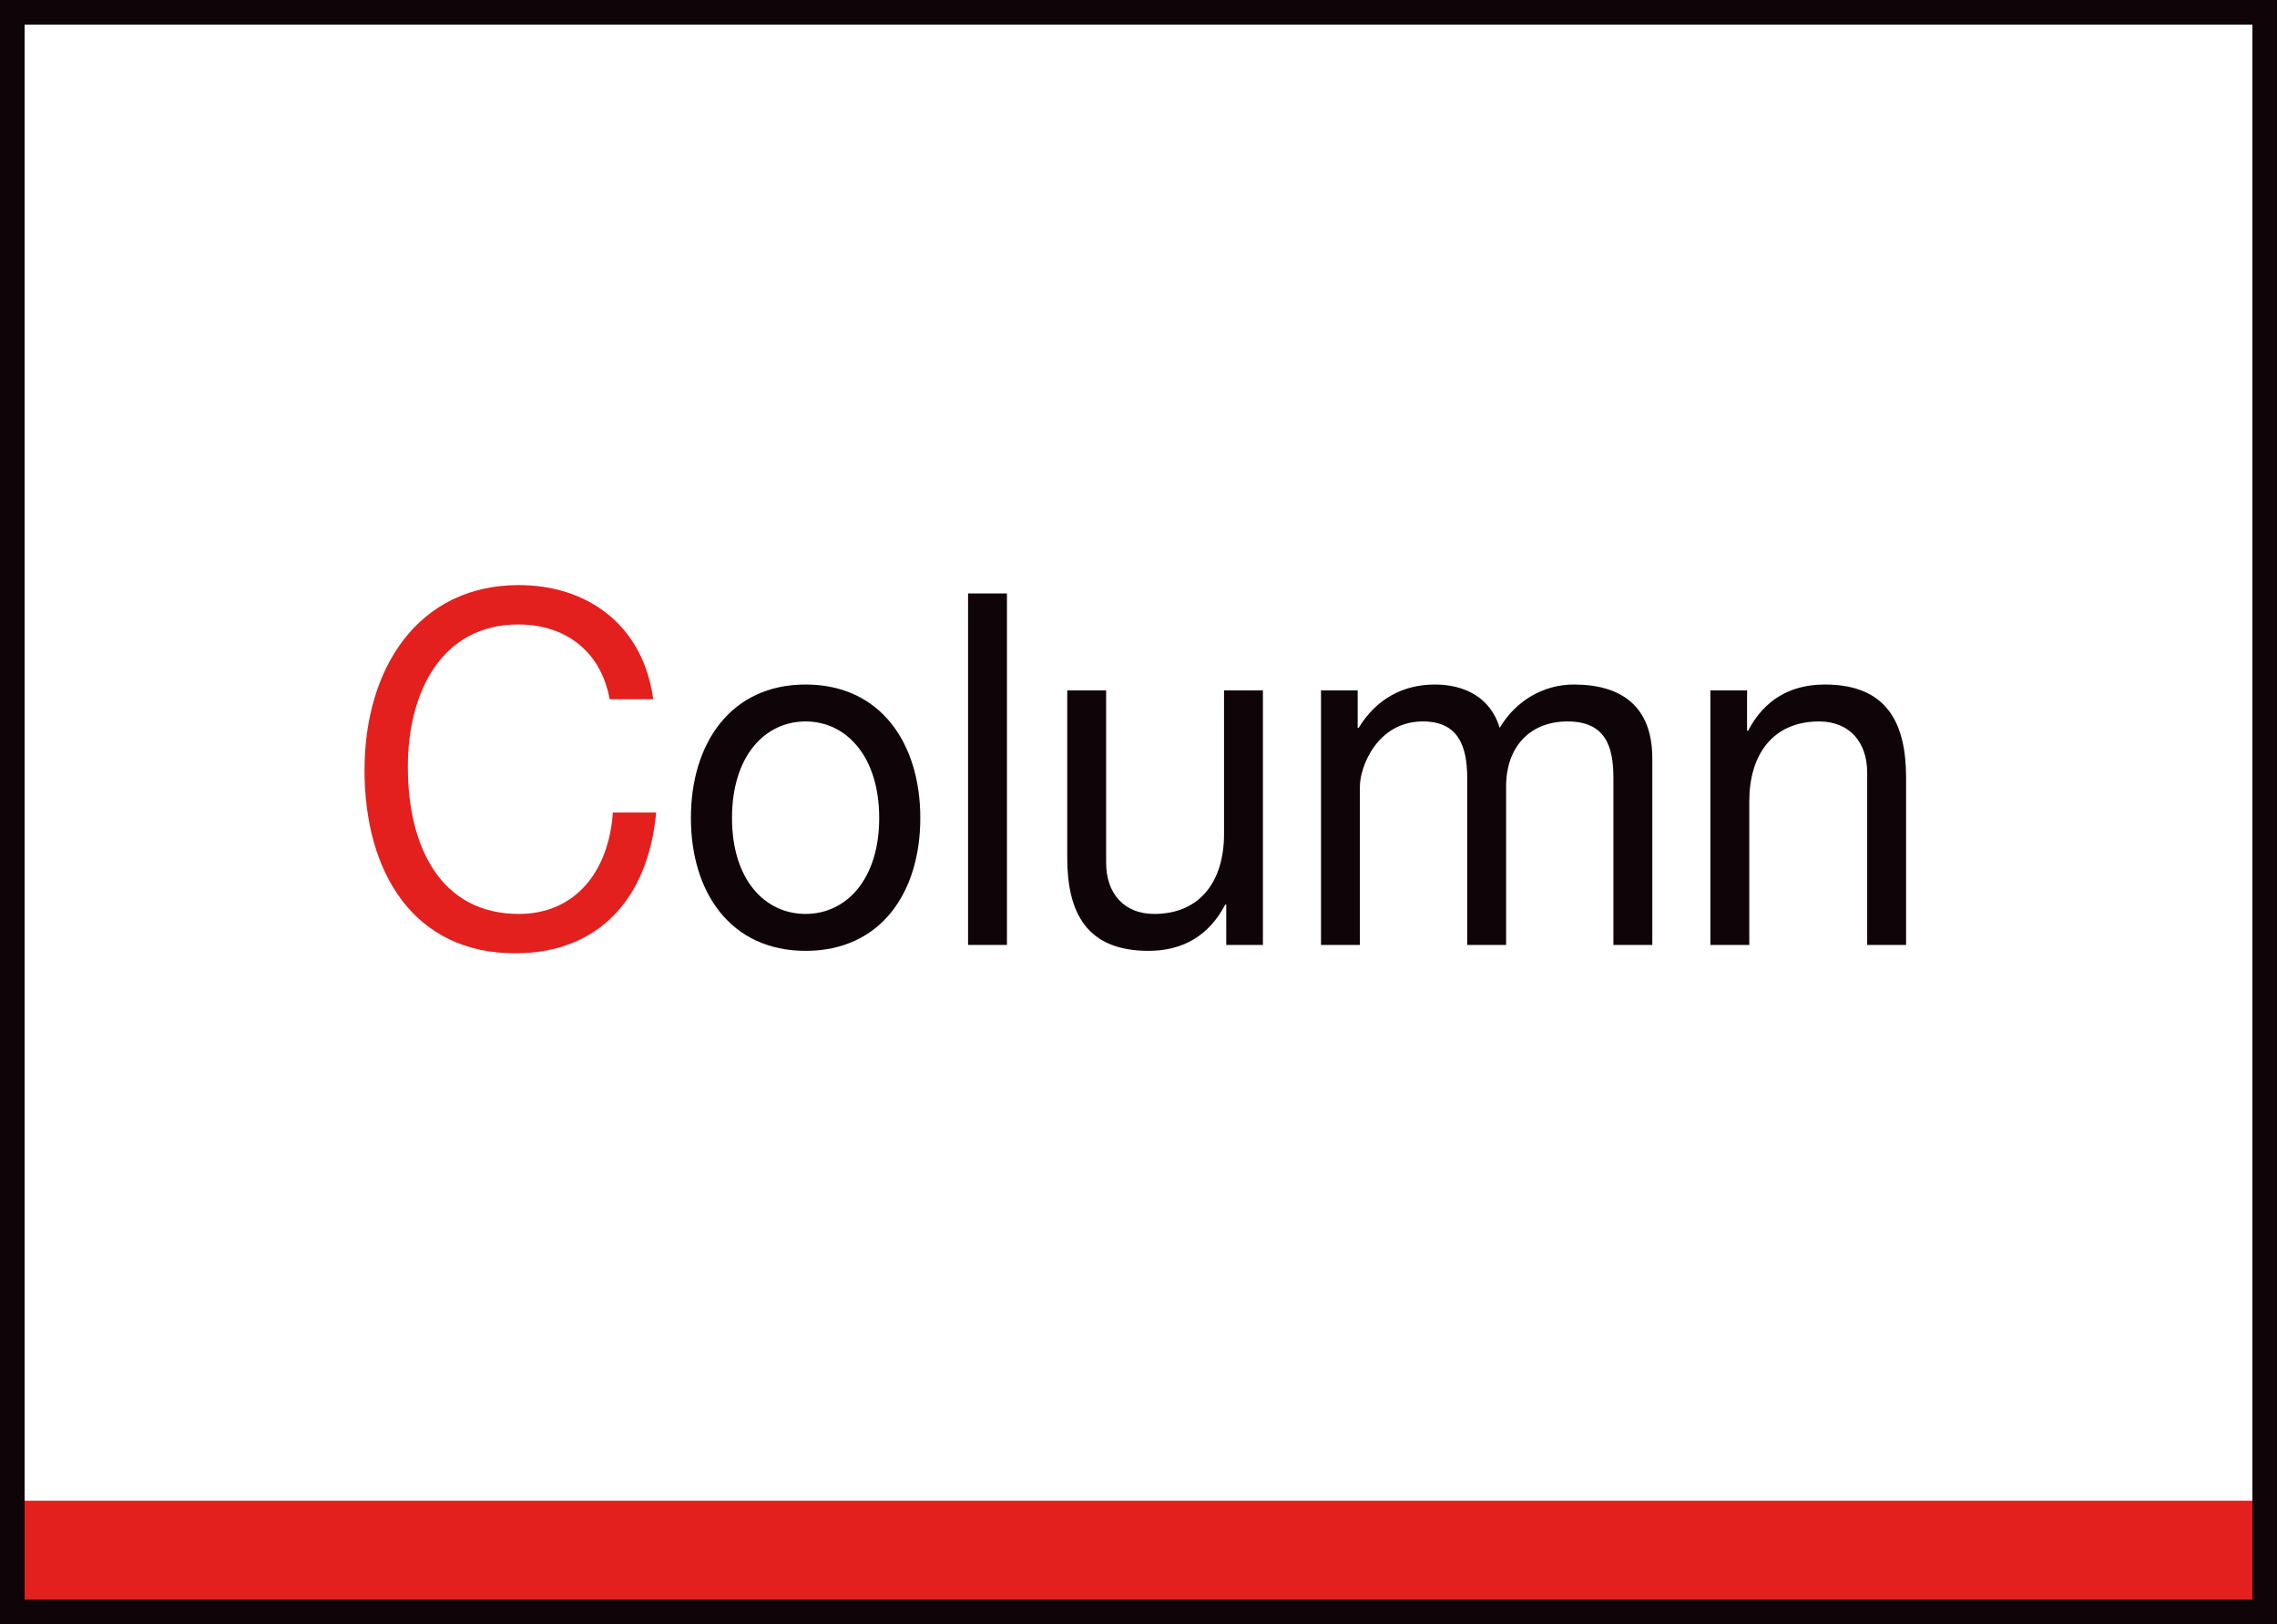
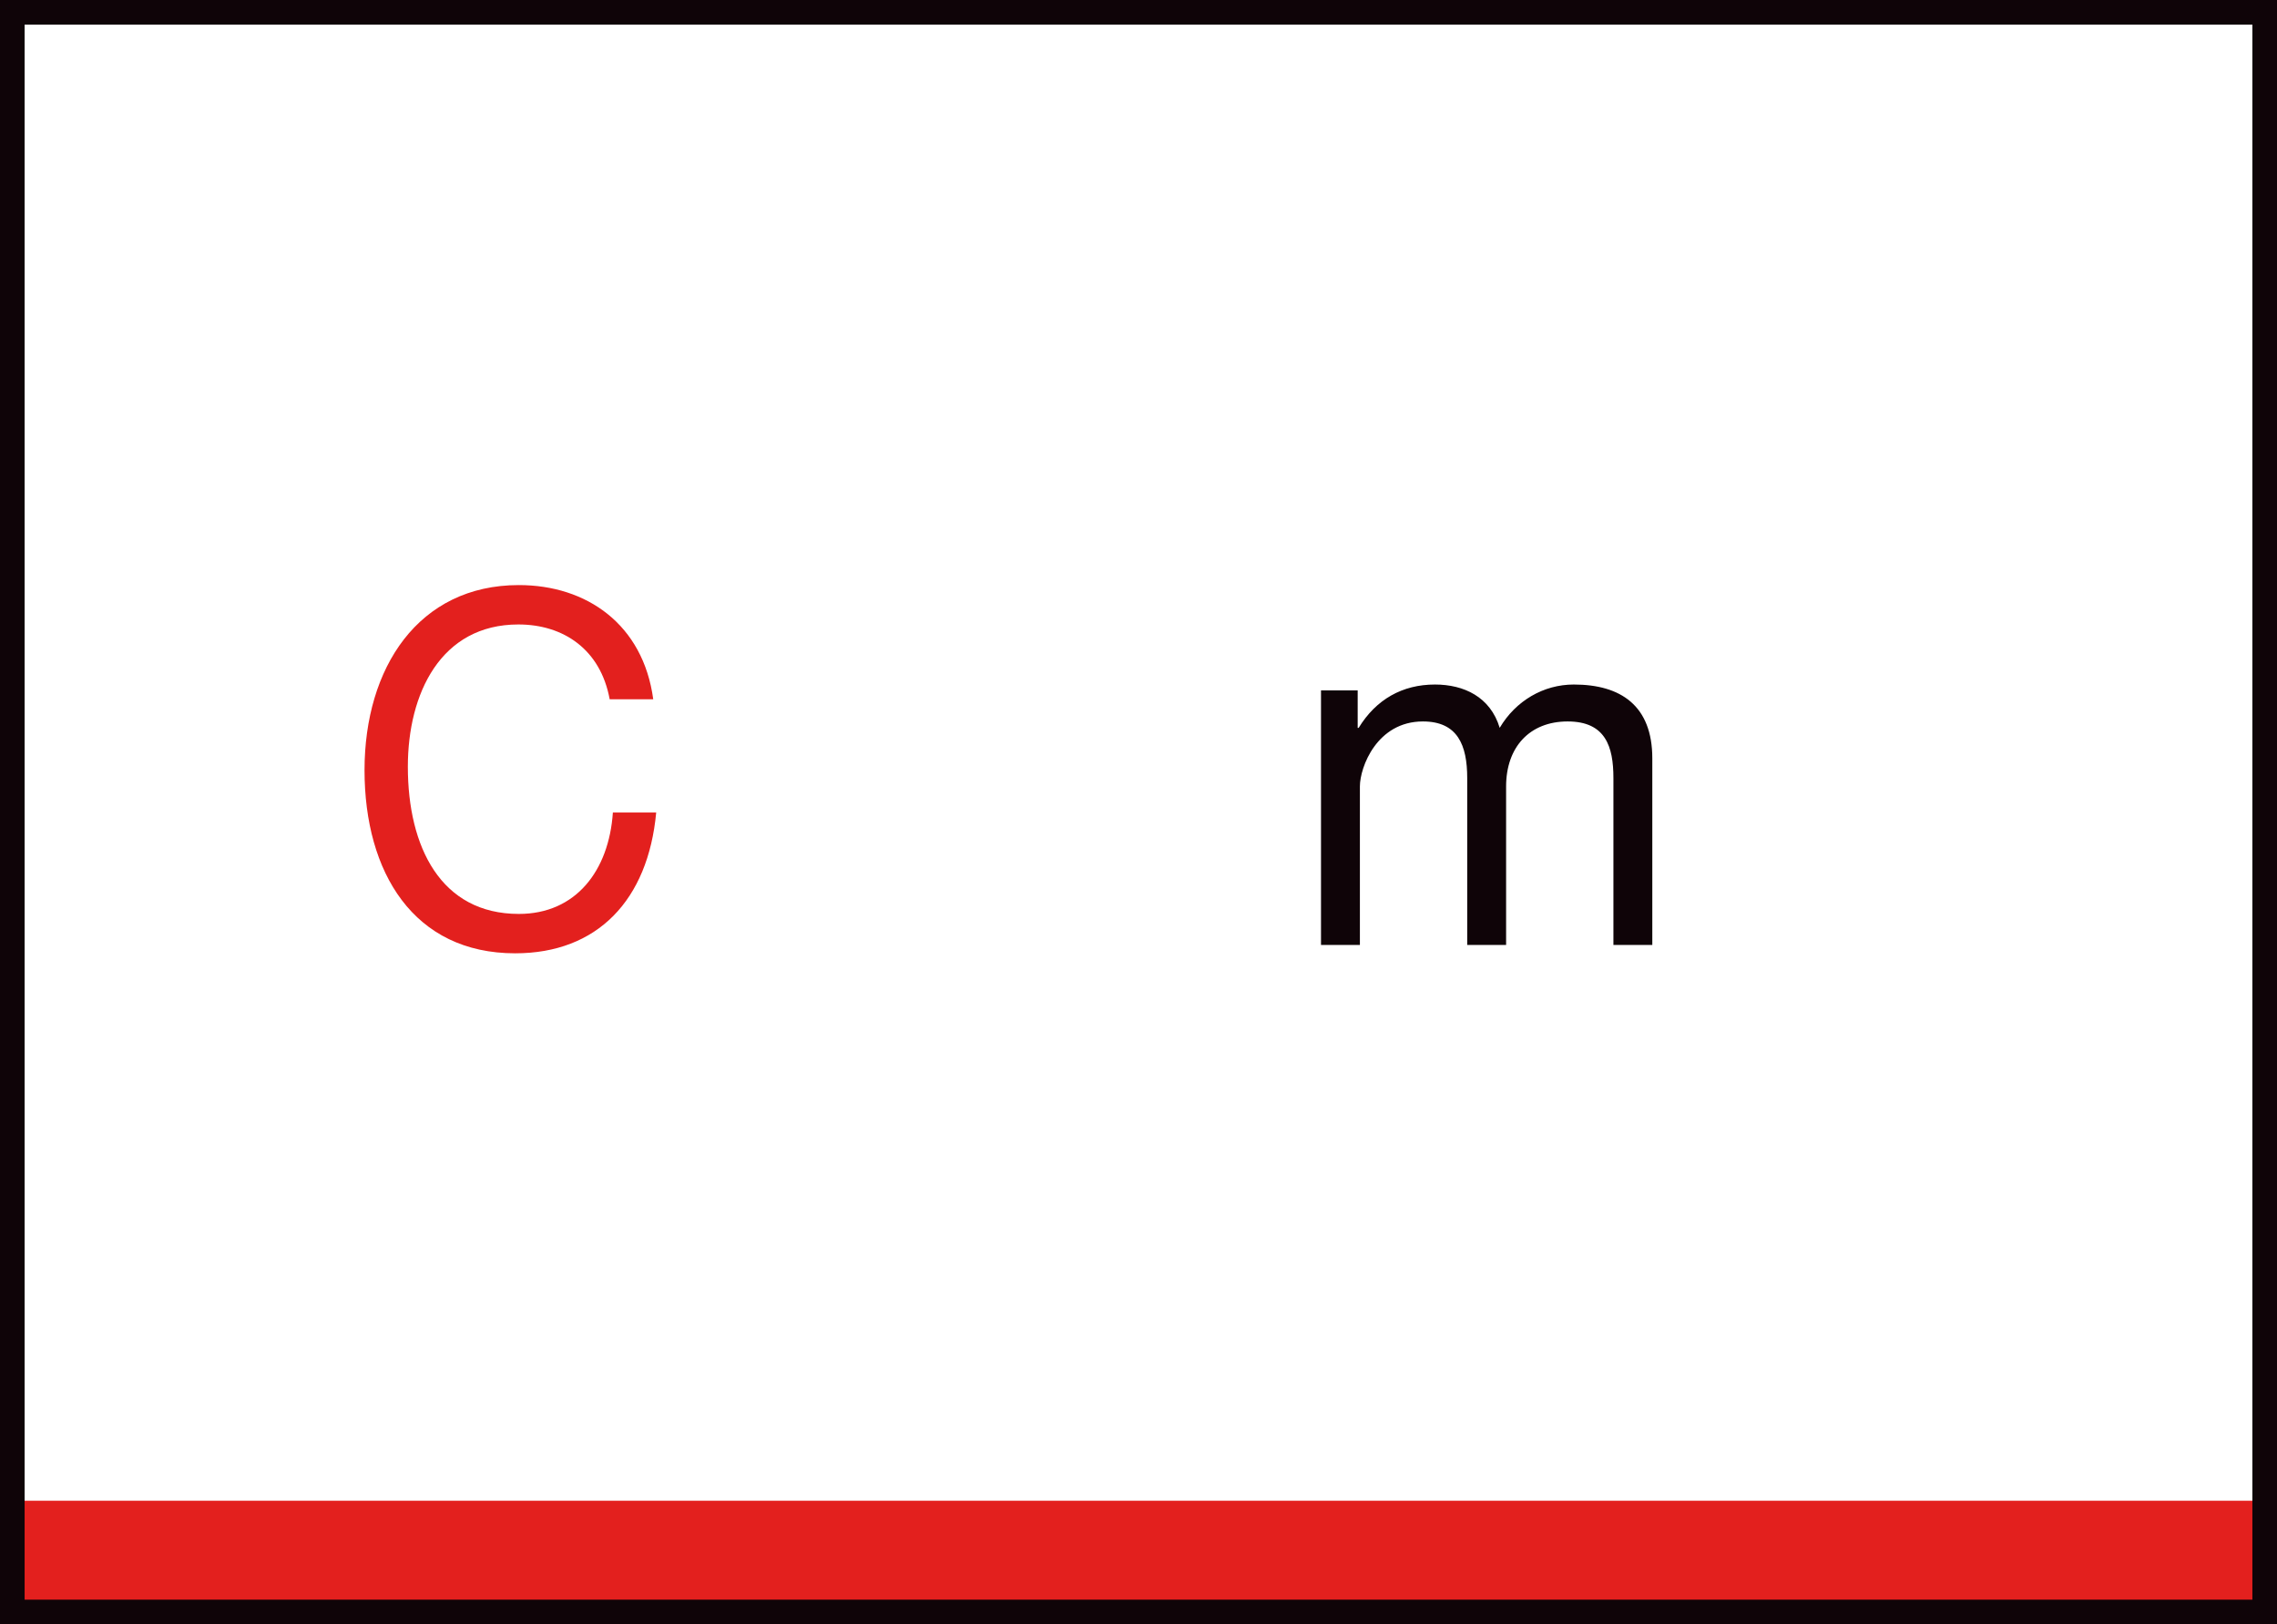
<svg xmlns="http://www.w3.org/2000/svg" viewBox="0 0 92.51 65.99">
  <g id="a" />
  <g id="b">
    <g id="c">
      <g>
        <path d="M24.77,28.41c-.37-2.02-1.87-3.04-3.71-3.04-3.15,0-4.49,2.8-4.49,5.78,0,3.26,1.34,5.98,4.51,5.98,2.32,0,3.66-1.76,3.82-4.12h1.76c-.33,3.56-2.39,5.72-5.73,5.72-4.12,0-6.12-3.28-6.12-7.44s2.19-7.52,6.27-7.52c2.76,0,5.05,1.6,5.46,4.64h-1.76Z" style="fill:#e3201e;" />
-         <path d="M32.73,27.81c3.04,0,4.66,2.38,4.66,5.42s-1.61,5.4-4.66,5.4-4.66-2.38-4.66-5.4,1.61-5.42,4.66-5.42Zm0,9.32c1.65,0,2.99-1.4,2.99-3.9s-1.34-3.92-2.99-3.92-2.99,1.4-2.99,3.92,1.34,3.9,2.99,3.9Z" style="fill:#0f0408;" />
-         <path d="M39.33,24.11h1.58v14.28h-1.58v-14.28Z" style="fill:#0f0408;" />
-         <path d="M51.3,38.39h-1.48v-1.64h-.04c-.67,1.28-1.74,1.88-3.12,1.88-2.52,0-3.3-1.56-3.3-3.78v-6.8h1.58v7c0,1.26,.74,2.08,1.95,2.08,1.91,0,2.84-1.38,2.84-3.24v-5.84h1.58v10.34Z" style="fill:#0f0408;" />
        <path d="M53.68,28.05h1.48v1.52h.04c.71-1.16,1.78-1.76,3.1-1.76,1.17,0,2.25,.5,2.63,1.76,.65-1.1,1.78-1.76,3.01-1.76,1.91,0,3.19,.86,3.19,3v7.58h-1.58v-6.78c0-1.28-.32-2.3-1.86-2.3s-2.5,1.04-2.5,2.64v6.44h-1.58v-6.78c0-1.34-.39-2.3-1.8-2.3-1.87,0-2.56,1.86-2.56,2.64v6.44h-1.58v-10.34Z" style="fill:#0f0408;" />
-         <path d="M69.5,28.05h1.48v1.64h.04c.67-1.28,1.74-1.88,3.12-1.88,2.52,0,3.3,1.56,3.3,3.78v6.8h-1.58v-7c0-1.26-.74-2.08-1.95-2.08-1.91,0-2.84,1.38-2.84,3.24v5.84h-1.58v-10.34Z" style="fill:#0f0408;" />
      </g>
      <g>
        <rect x=".24" y="60.97" width="91.77" height="4.99" style="fill:#e3201e;" />
        <rect x=".5" y=".5" width="91.51" height="64.99" style="fill:none; stroke:#0f0408; stroke-miterlimit:10;" />
      </g>
    </g>
  </g>
</svg>